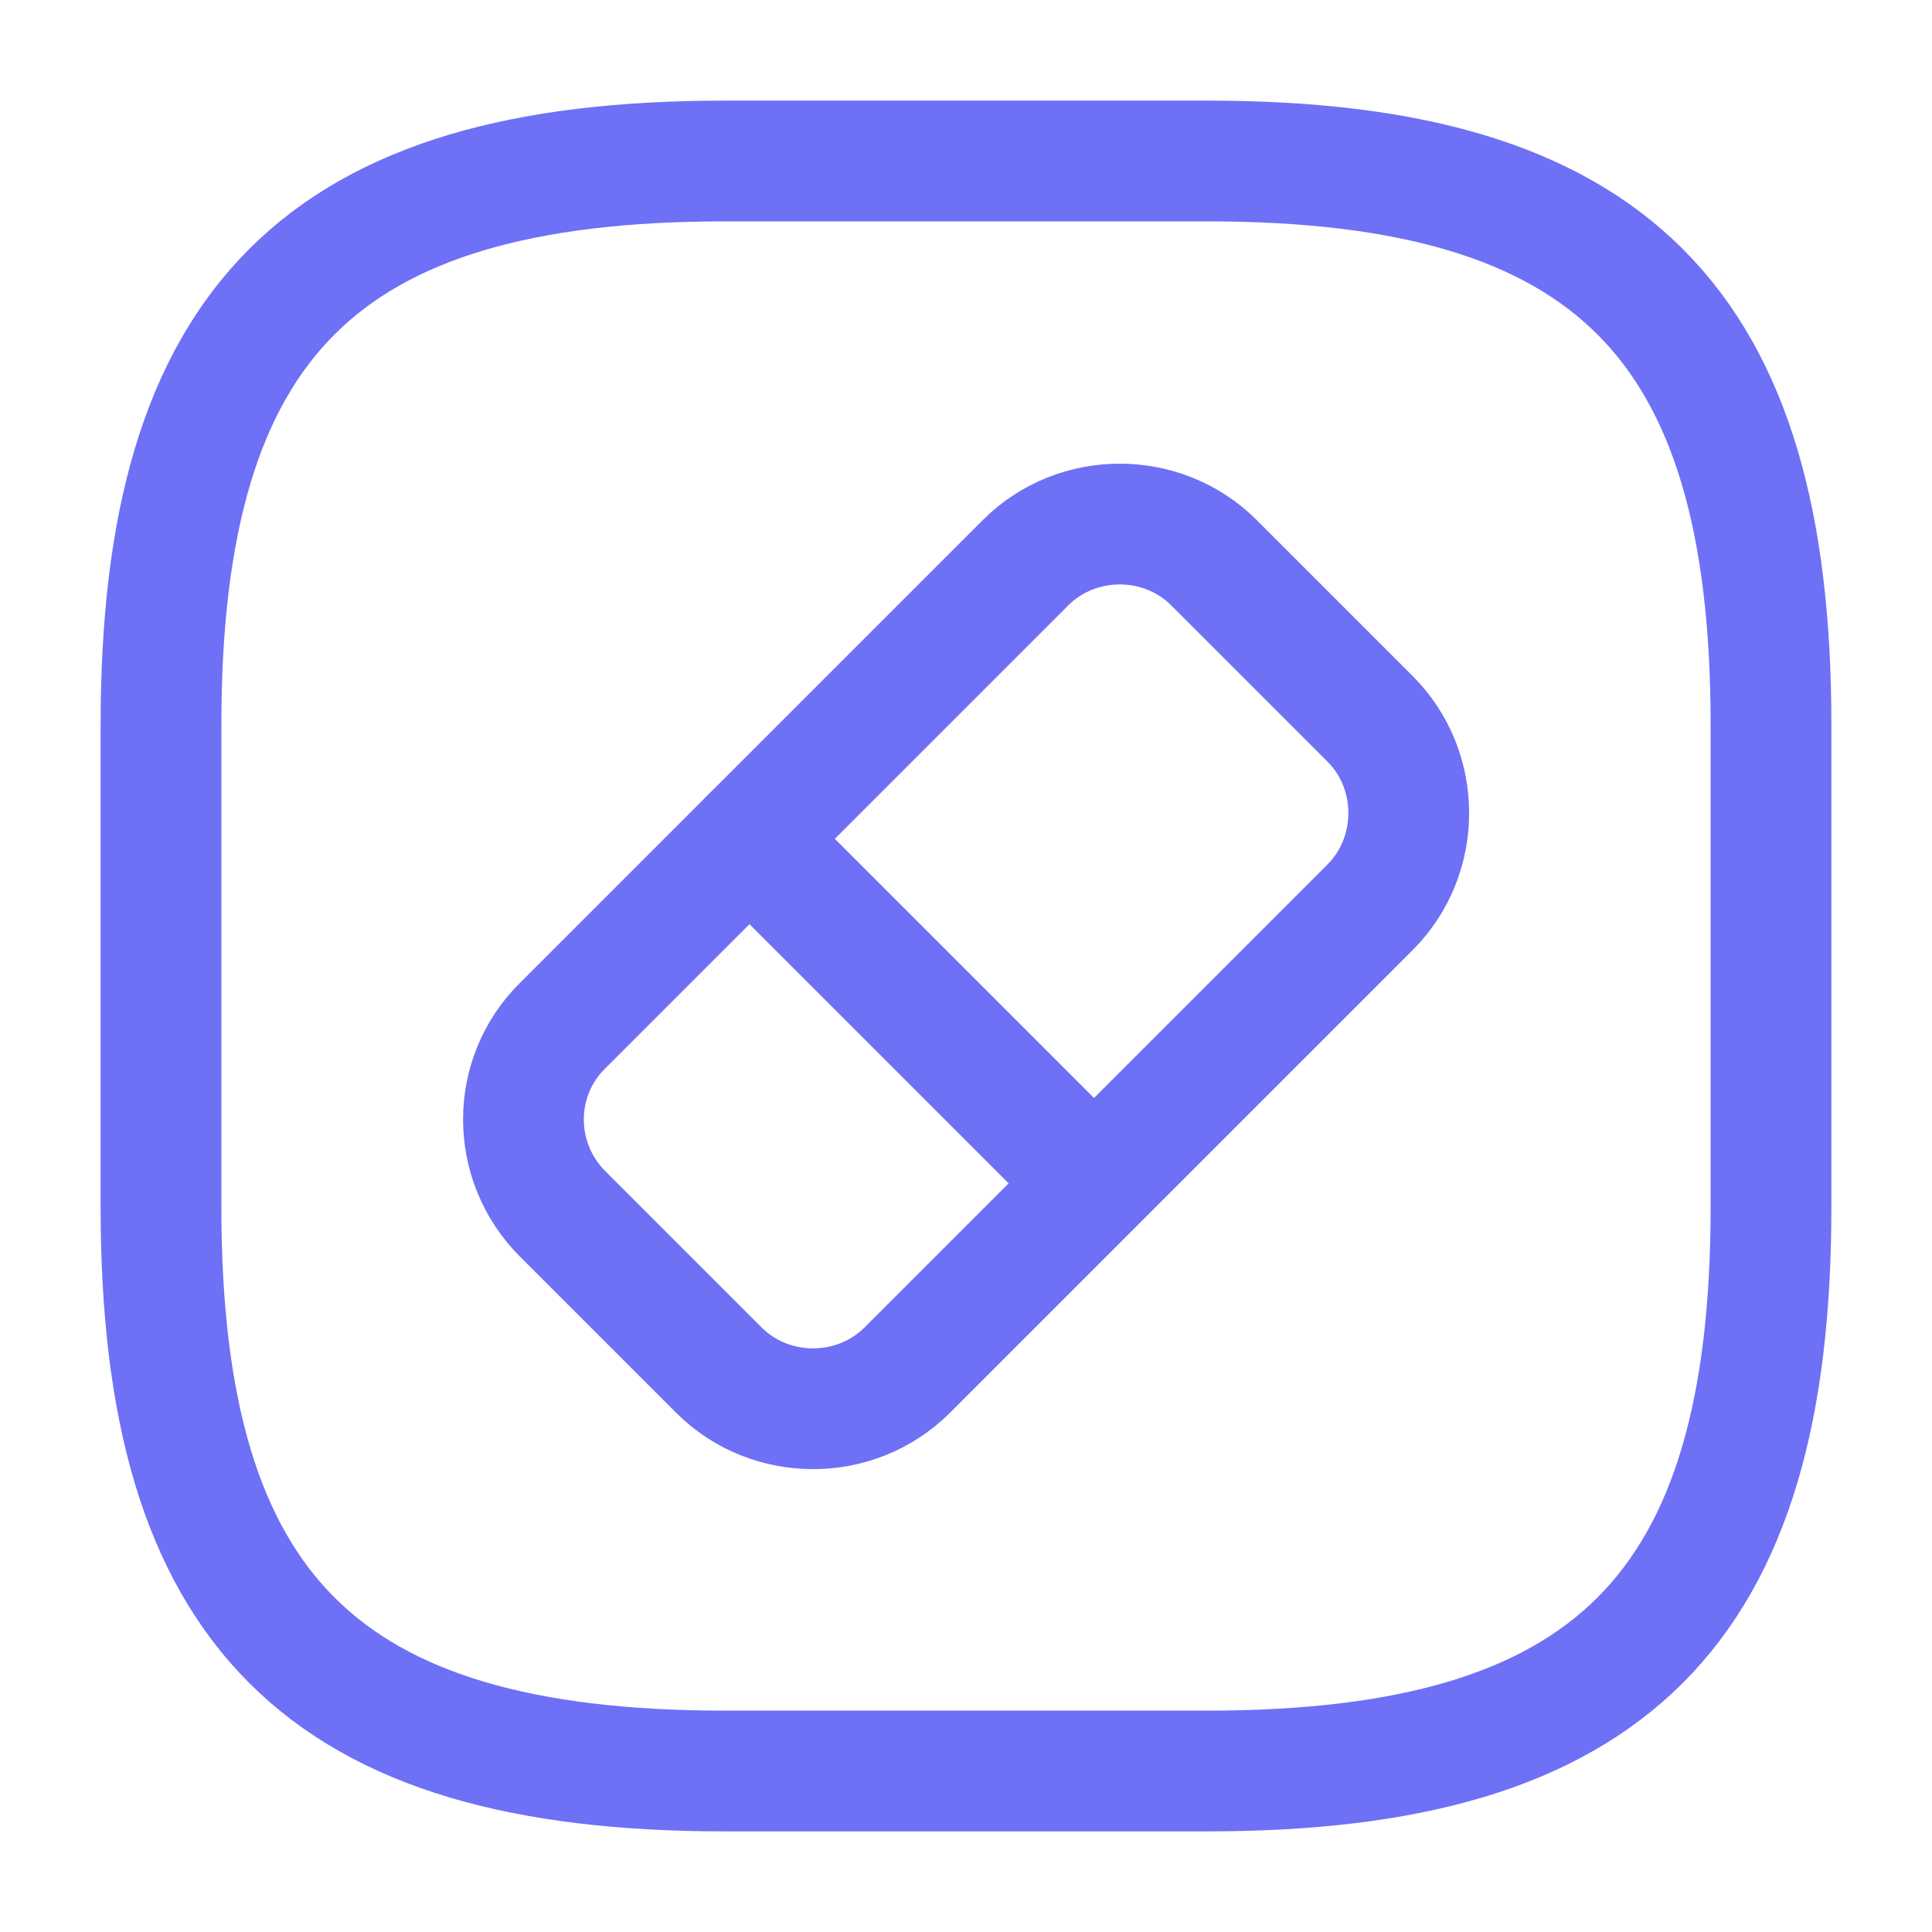
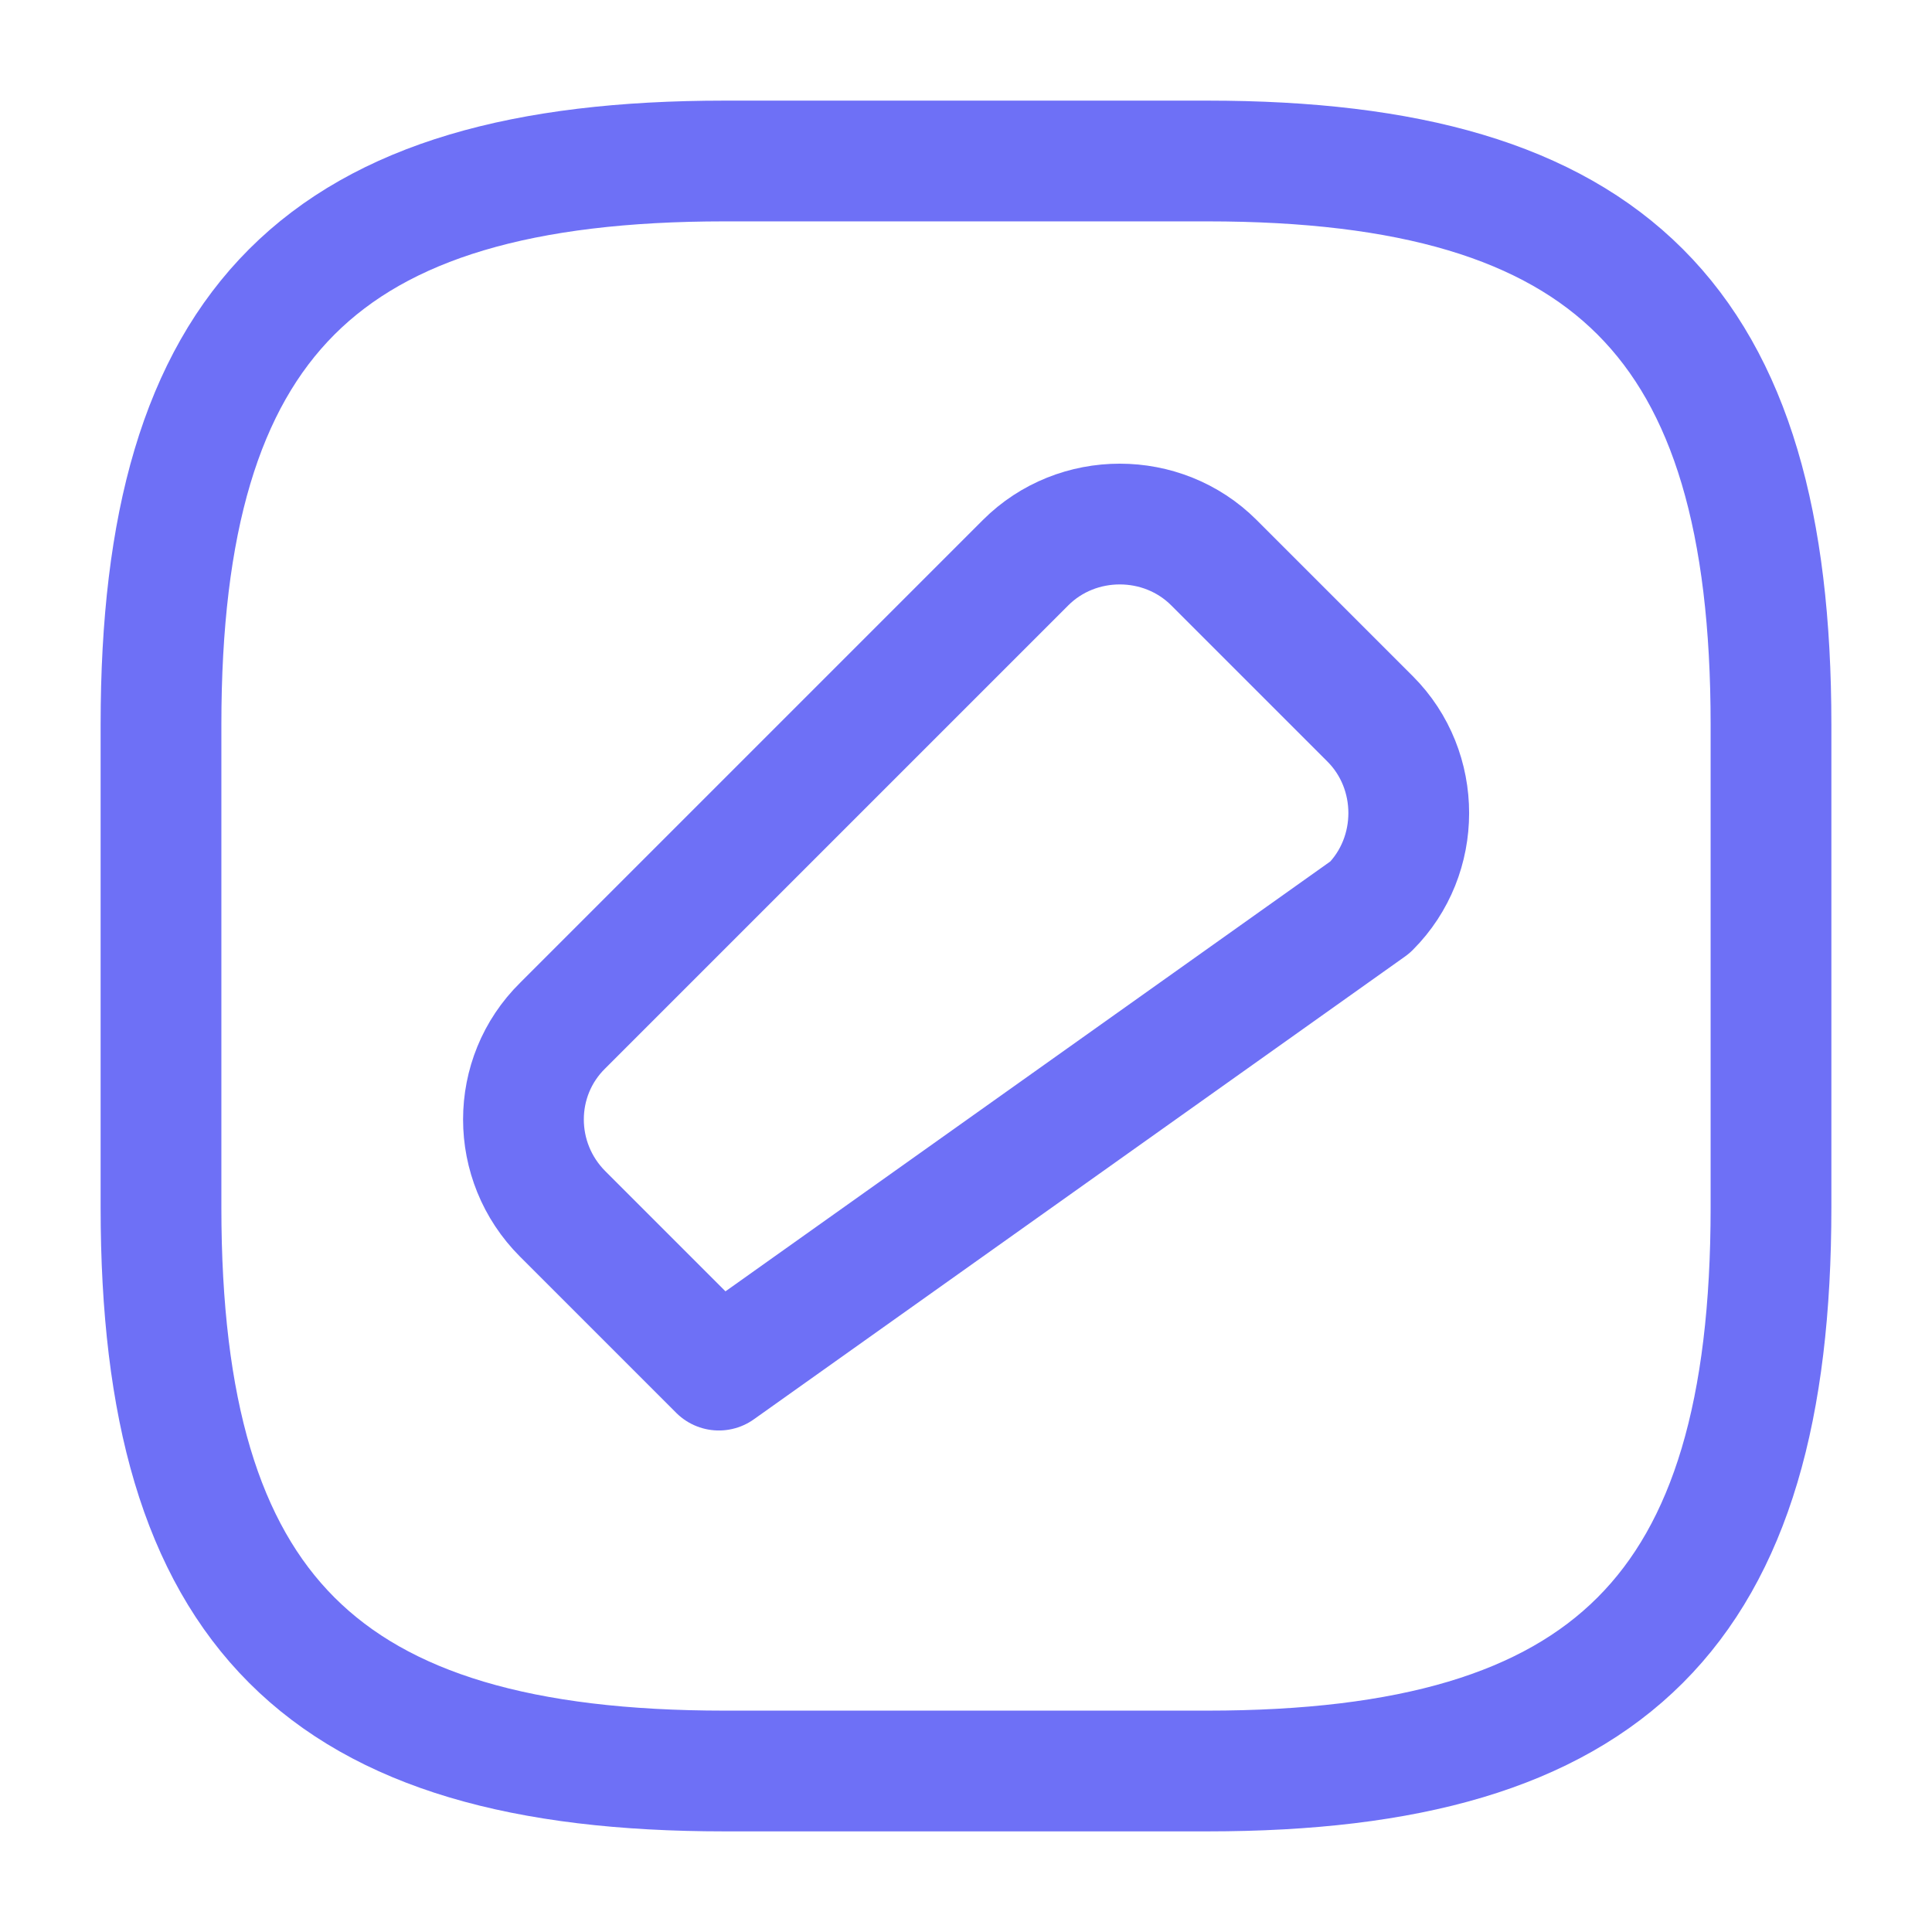
<svg xmlns="http://www.w3.org/2000/svg" width="24" height="24" viewBox="0 0 24 24" fill="none">
  <path d="M9 22H15C20 22 22 20 22 15V9C22 4 20 2 15 2H9C4 2 2 4 2 9V15C2 20 4 22 9 22Z" stroke="#6E70F6" stroke-width="1.5" stroke-linecap="round" stroke-linejoin="round" />
-   <path d="M6.99 15.08L8.93 17.02C9.57 17.66 10.63 17.66 11.27 17.02L17.02 11.27C17.66 10.63 17.66 9.57 17.02 8.93L15.08 6.99C14.44 6.35 13.38 6.35 12.74 6.99L6.99 12.74C6.34 13.38 6.34 14.43 6.99 15.08Z" stroke="#6E70F6" stroke-width="1.5" stroke-linecap="round" stroke-linejoin="round" />
-   <path d="M9.31 10.42L13.58 14.69" stroke="#6E70F6" stroke-width="1.5" stroke-linecap="round" stroke-linejoin="round" />
+   <path d="M6.99 15.08L8.93 17.02L17.02 11.27C17.66 10.63 17.66 9.57 17.02 8.93L15.08 6.99C14.44 6.35 13.38 6.35 12.74 6.99L6.99 12.74C6.34 13.38 6.34 14.43 6.99 15.08Z" stroke="#6E70F6" stroke-width="1.5" stroke-linecap="round" stroke-linejoin="round" />
</svg>